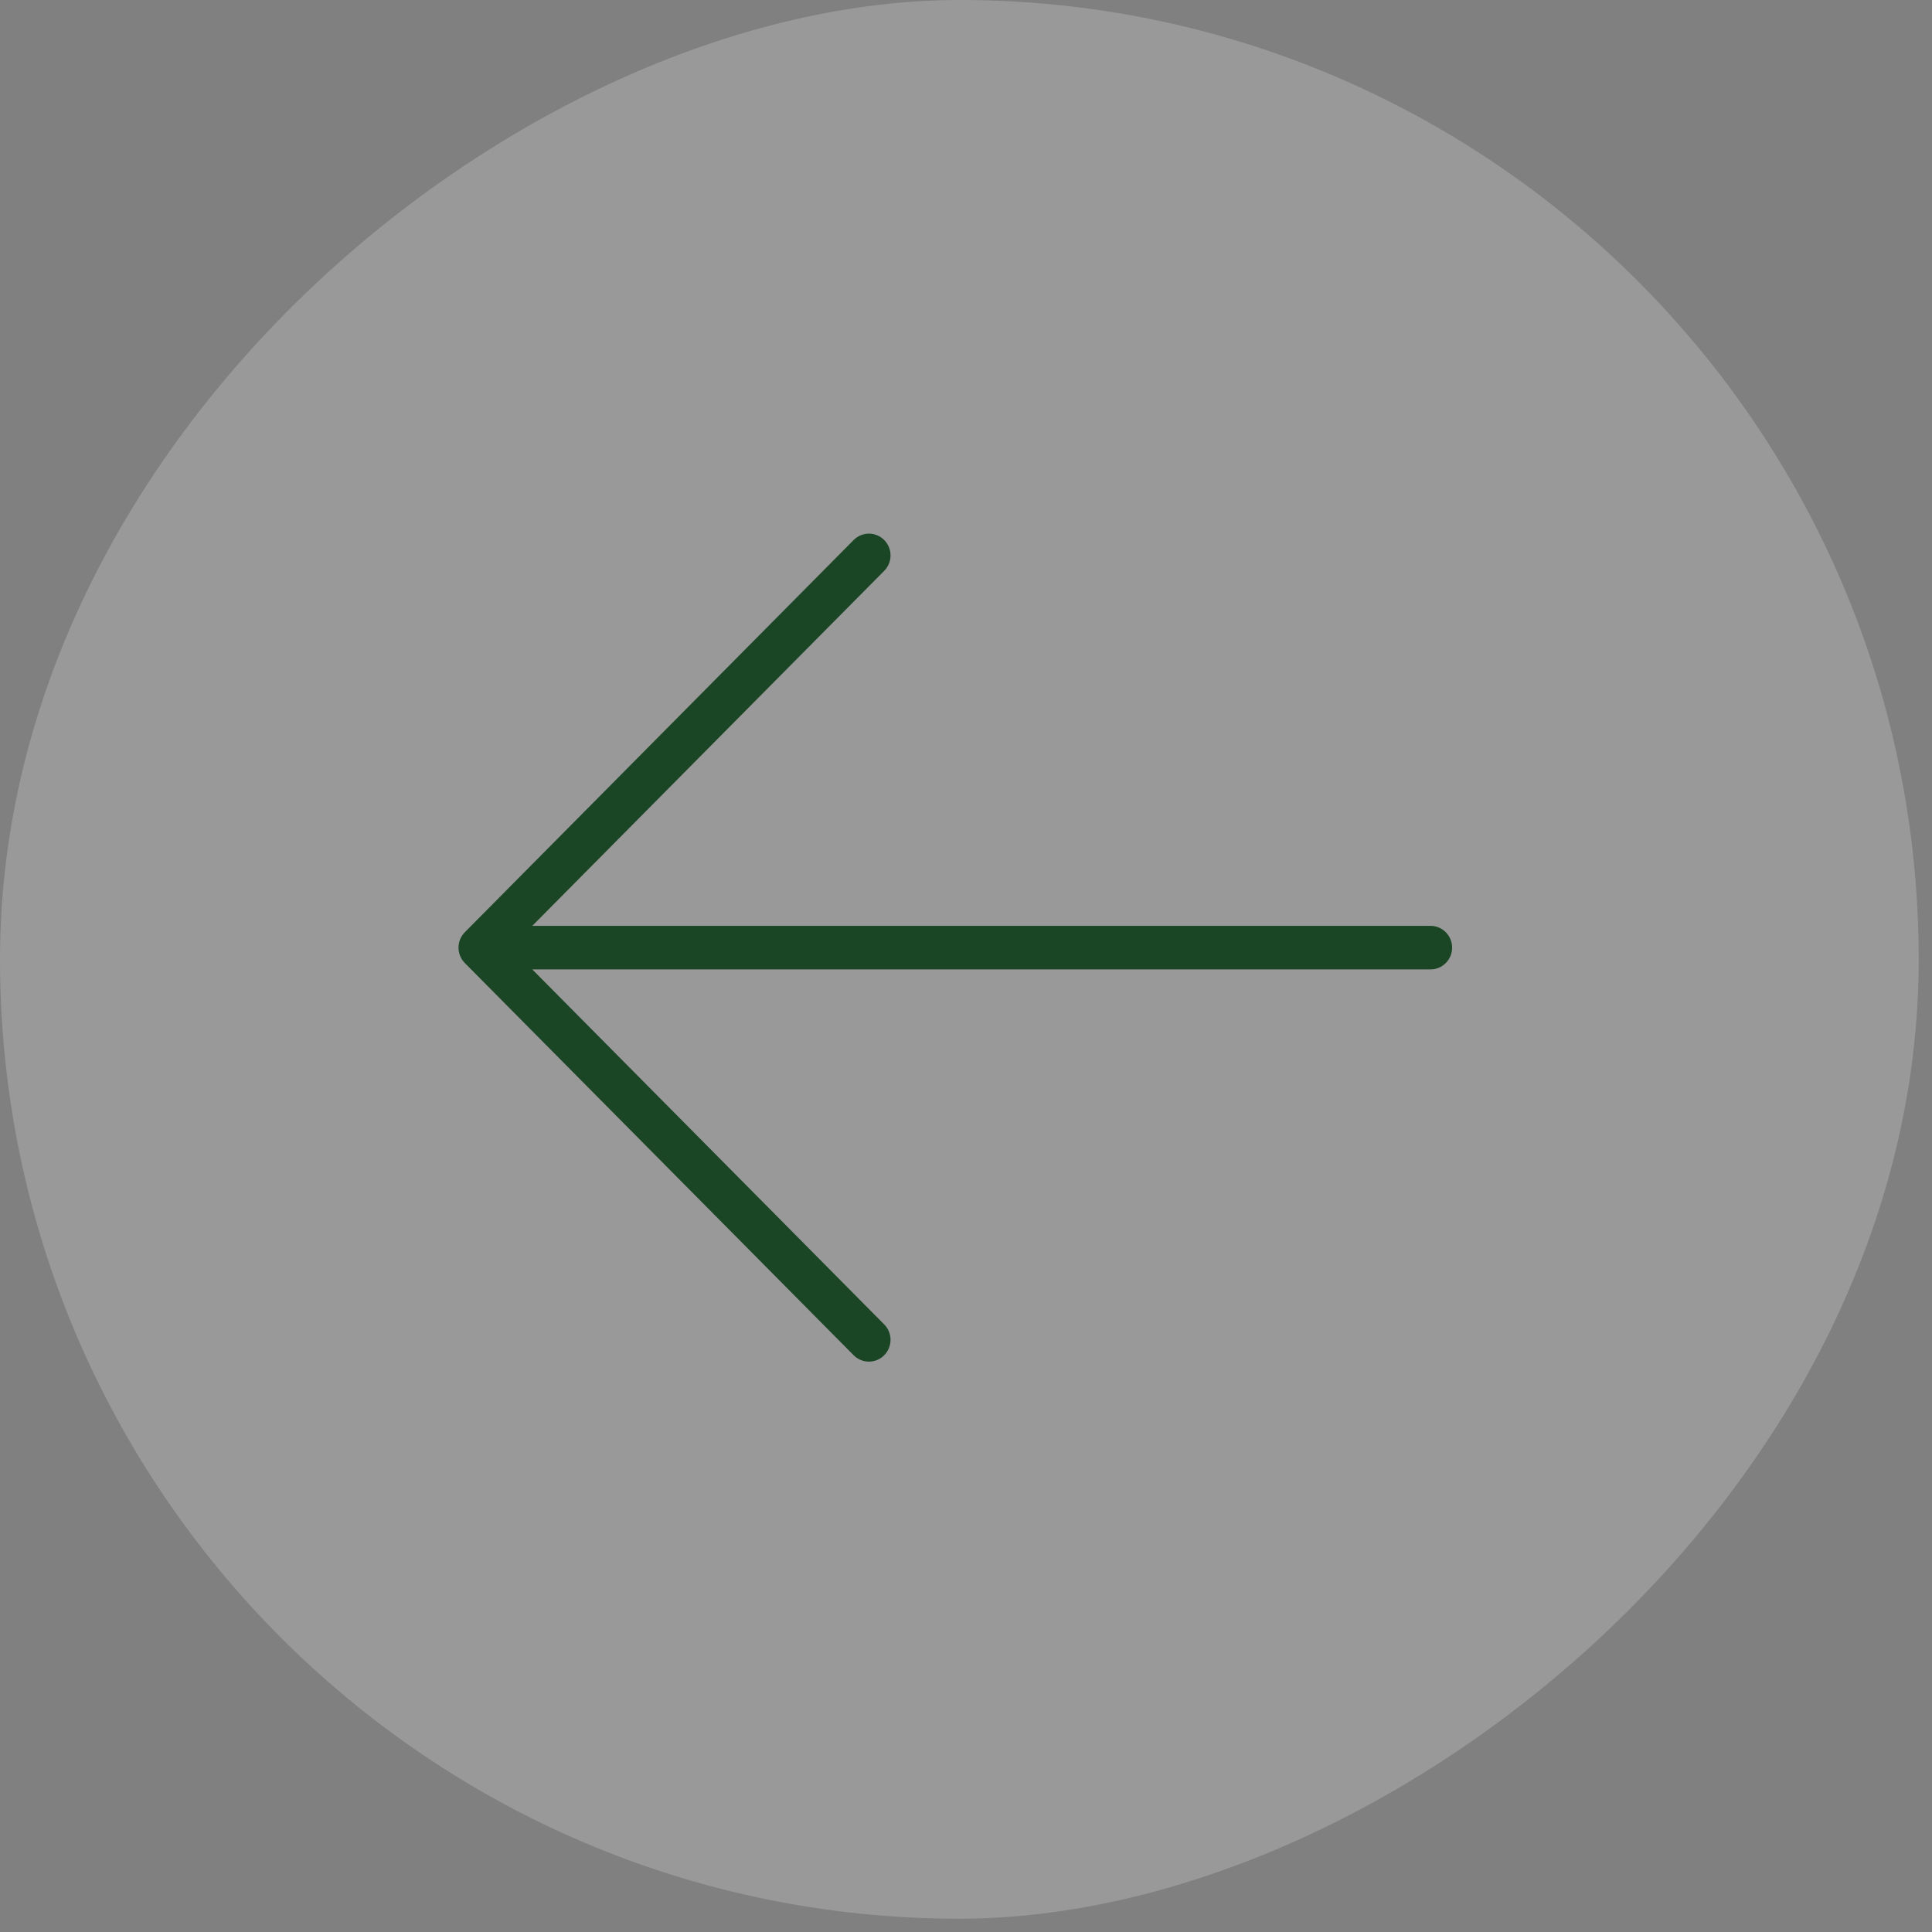
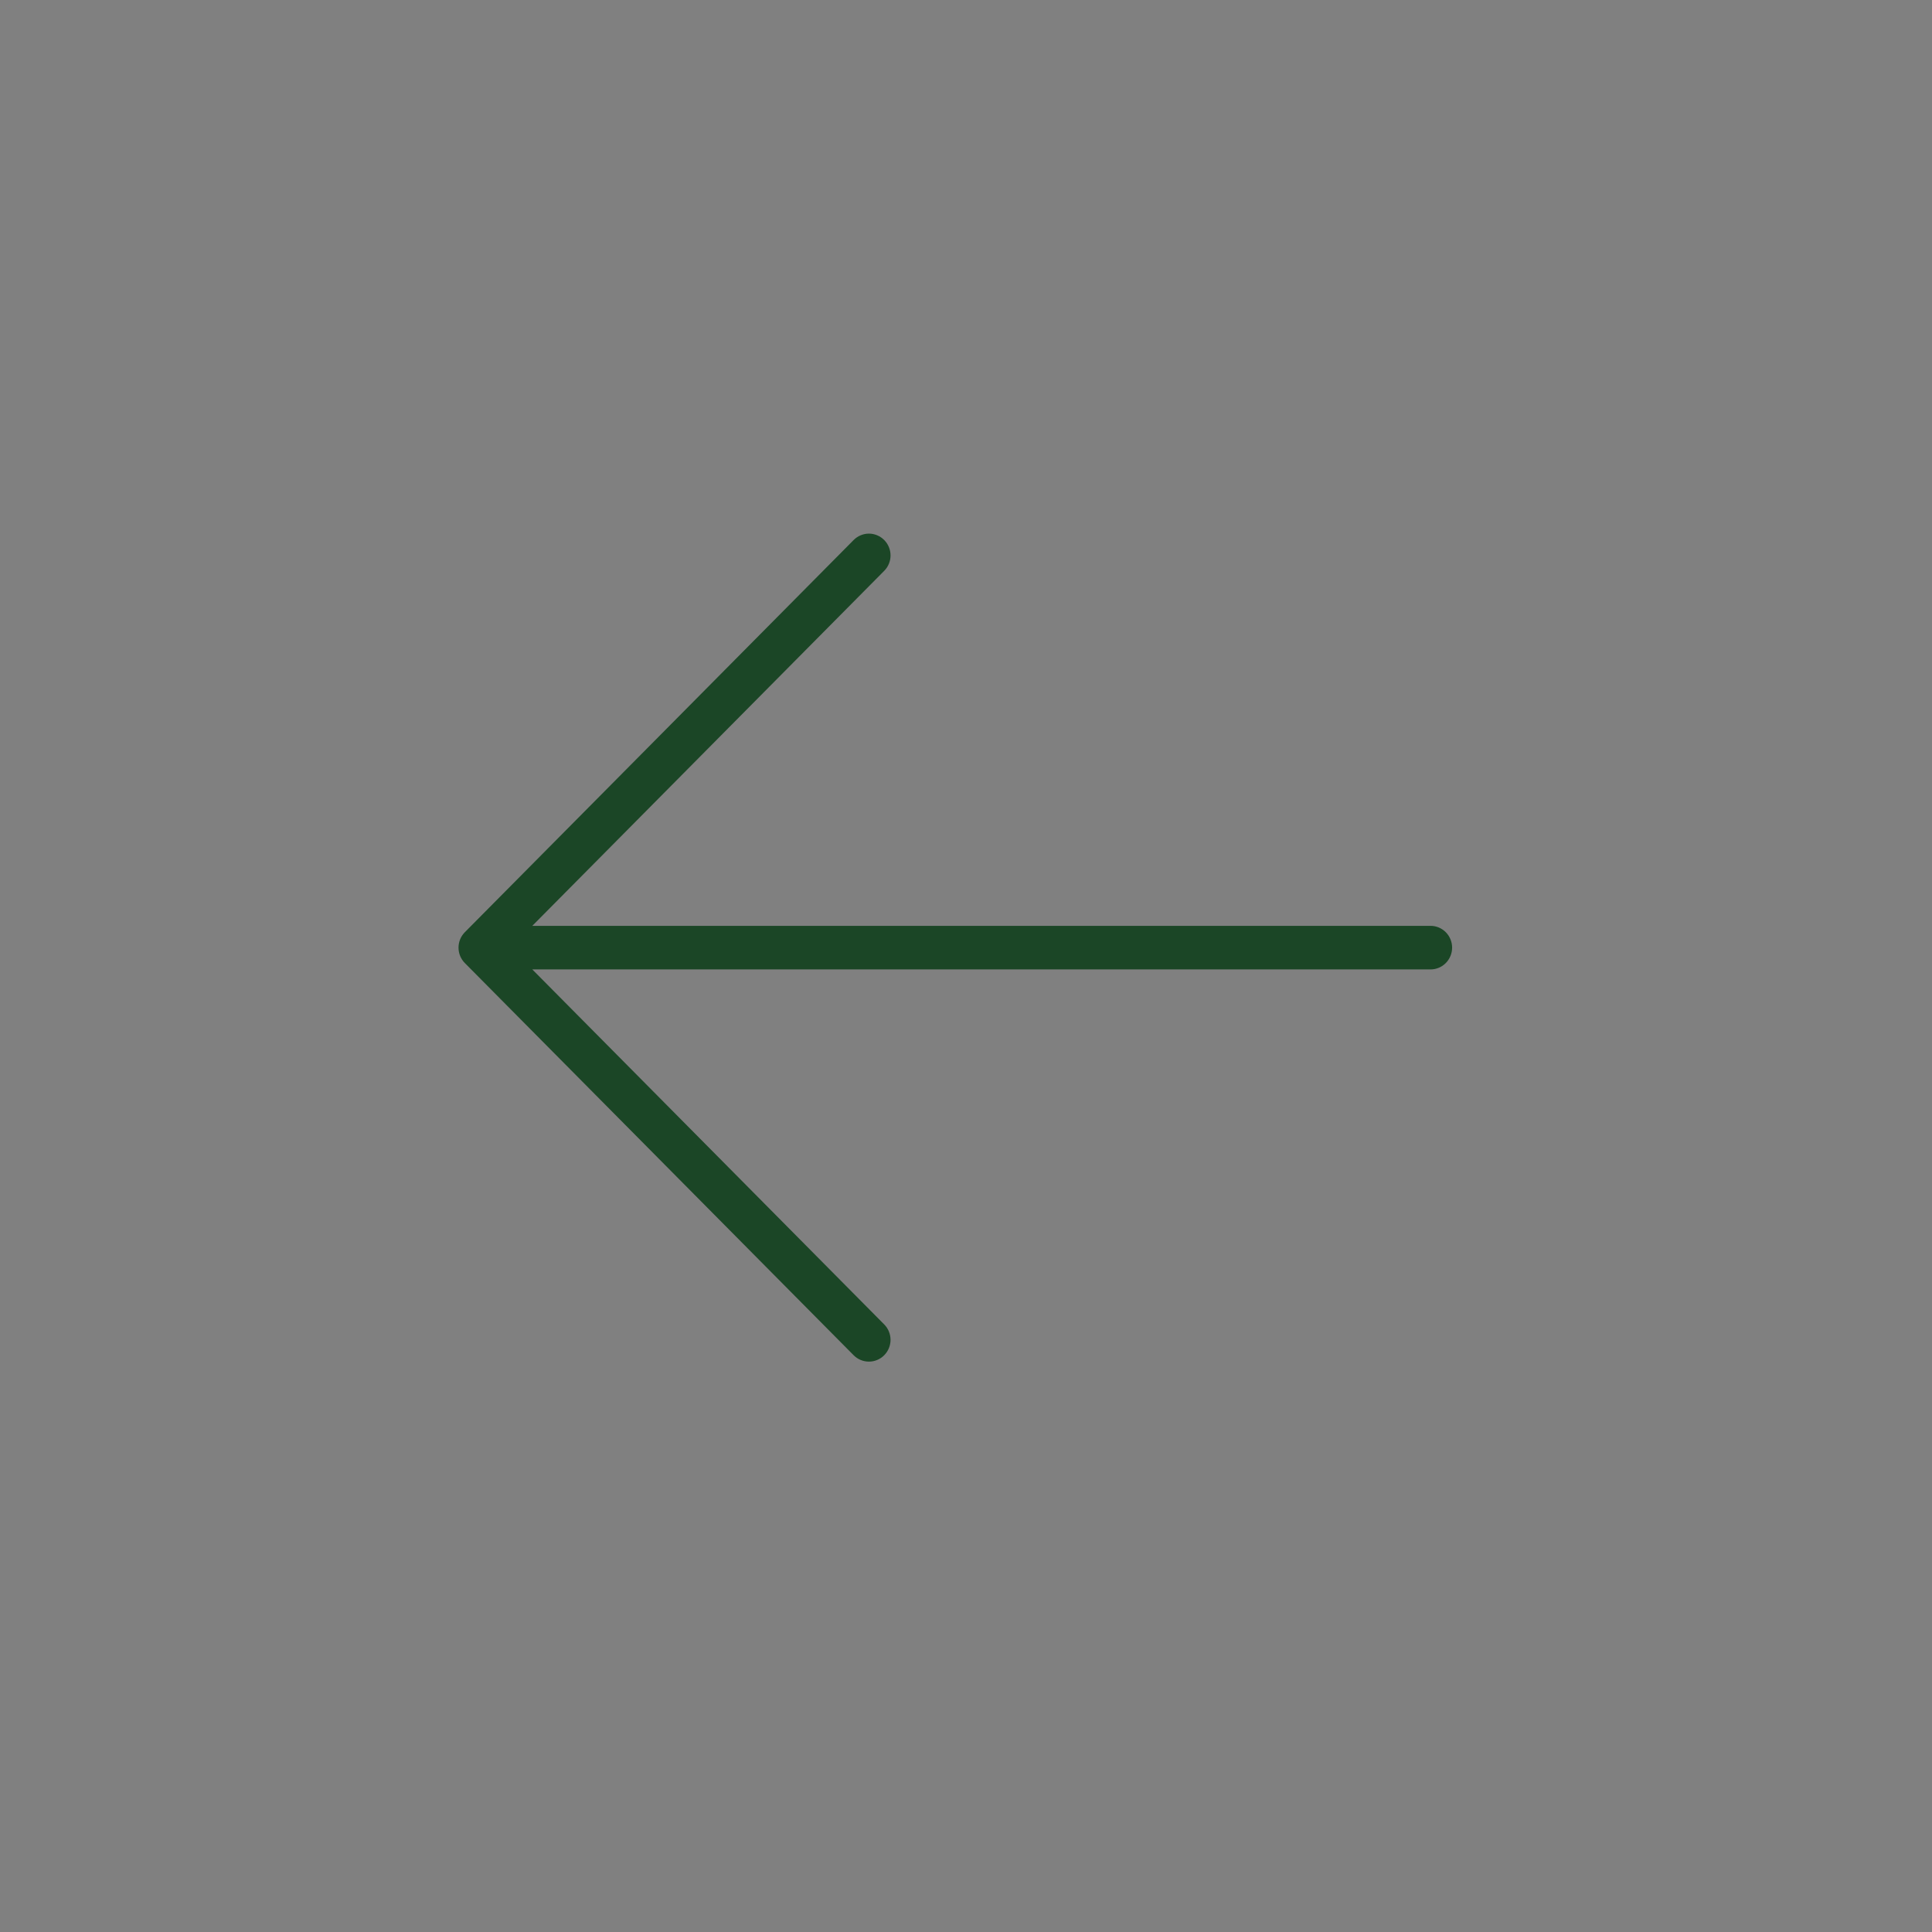
<svg xmlns="http://www.w3.org/2000/svg" width="70" height="70" viewBox="0 0 70 70" fill="none">
  <rect x="0" y="0" width="70" height="70" fill="#808080" stroke="none" />
-   <rect y="69.518" width="69.518" height="69.518" rx="34.759" transform="rotate(-90 0 69.518)" fill="white" fill-opacity="0.2" />
  <path d="M32.036 19.566C32.109 19.639 32.167 19.726 32.206 19.822C32.246 19.918 32.266 20.021 32.266 20.125C32.266 20.228 32.246 20.331 32.206 20.427C32.167 20.523 32.109 20.61 32.036 20.683L19.286 33.545L51.83 33.545C52.038 33.545 52.237 33.628 52.384 33.776C52.53 33.924 52.613 34.125 52.613 34.334C52.613 34.544 52.53 34.745 52.384 34.893C52.237 35.041 52.038 35.124 51.83 35.124L19.286 35.124L32.036 47.986C32.109 48.059 32.167 48.146 32.206 48.242C32.245 48.338 32.266 48.441 32.266 48.545C32.266 48.648 32.245 48.751 32.206 48.847C32.167 48.943 32.109 49.03 32.036 49.103C31.964 49.176 31.877 49.235 31.782 49.274C31.687 49.314 31.585 49.334 31.483 49.334C31.38 49.334 31.278 49.314 31.183 49.274C31.088 49.235 31.002 49.176 30.929 49.103L16.842 34.893C16.77 34.82 16.712 34.733 16.672 34.637C16.633 34.541 16.613 34.438 16.613 34.334C16.613 34.231 16.633 34.128 16.672 34.032C16.712 33.936 16.77 33.849 16.842 33.776L30.929 19.566C31.002 19.493 31.088 19.434 31.183 19.395C31.278 19.355 31.38 19.334 31.483 19.334C31.586 19.334 31.687 19.355 31.782 19.395C31.877 19.434 31.964 19.493 32.036 19.566Z" fill="#1B4626" />
</svg>